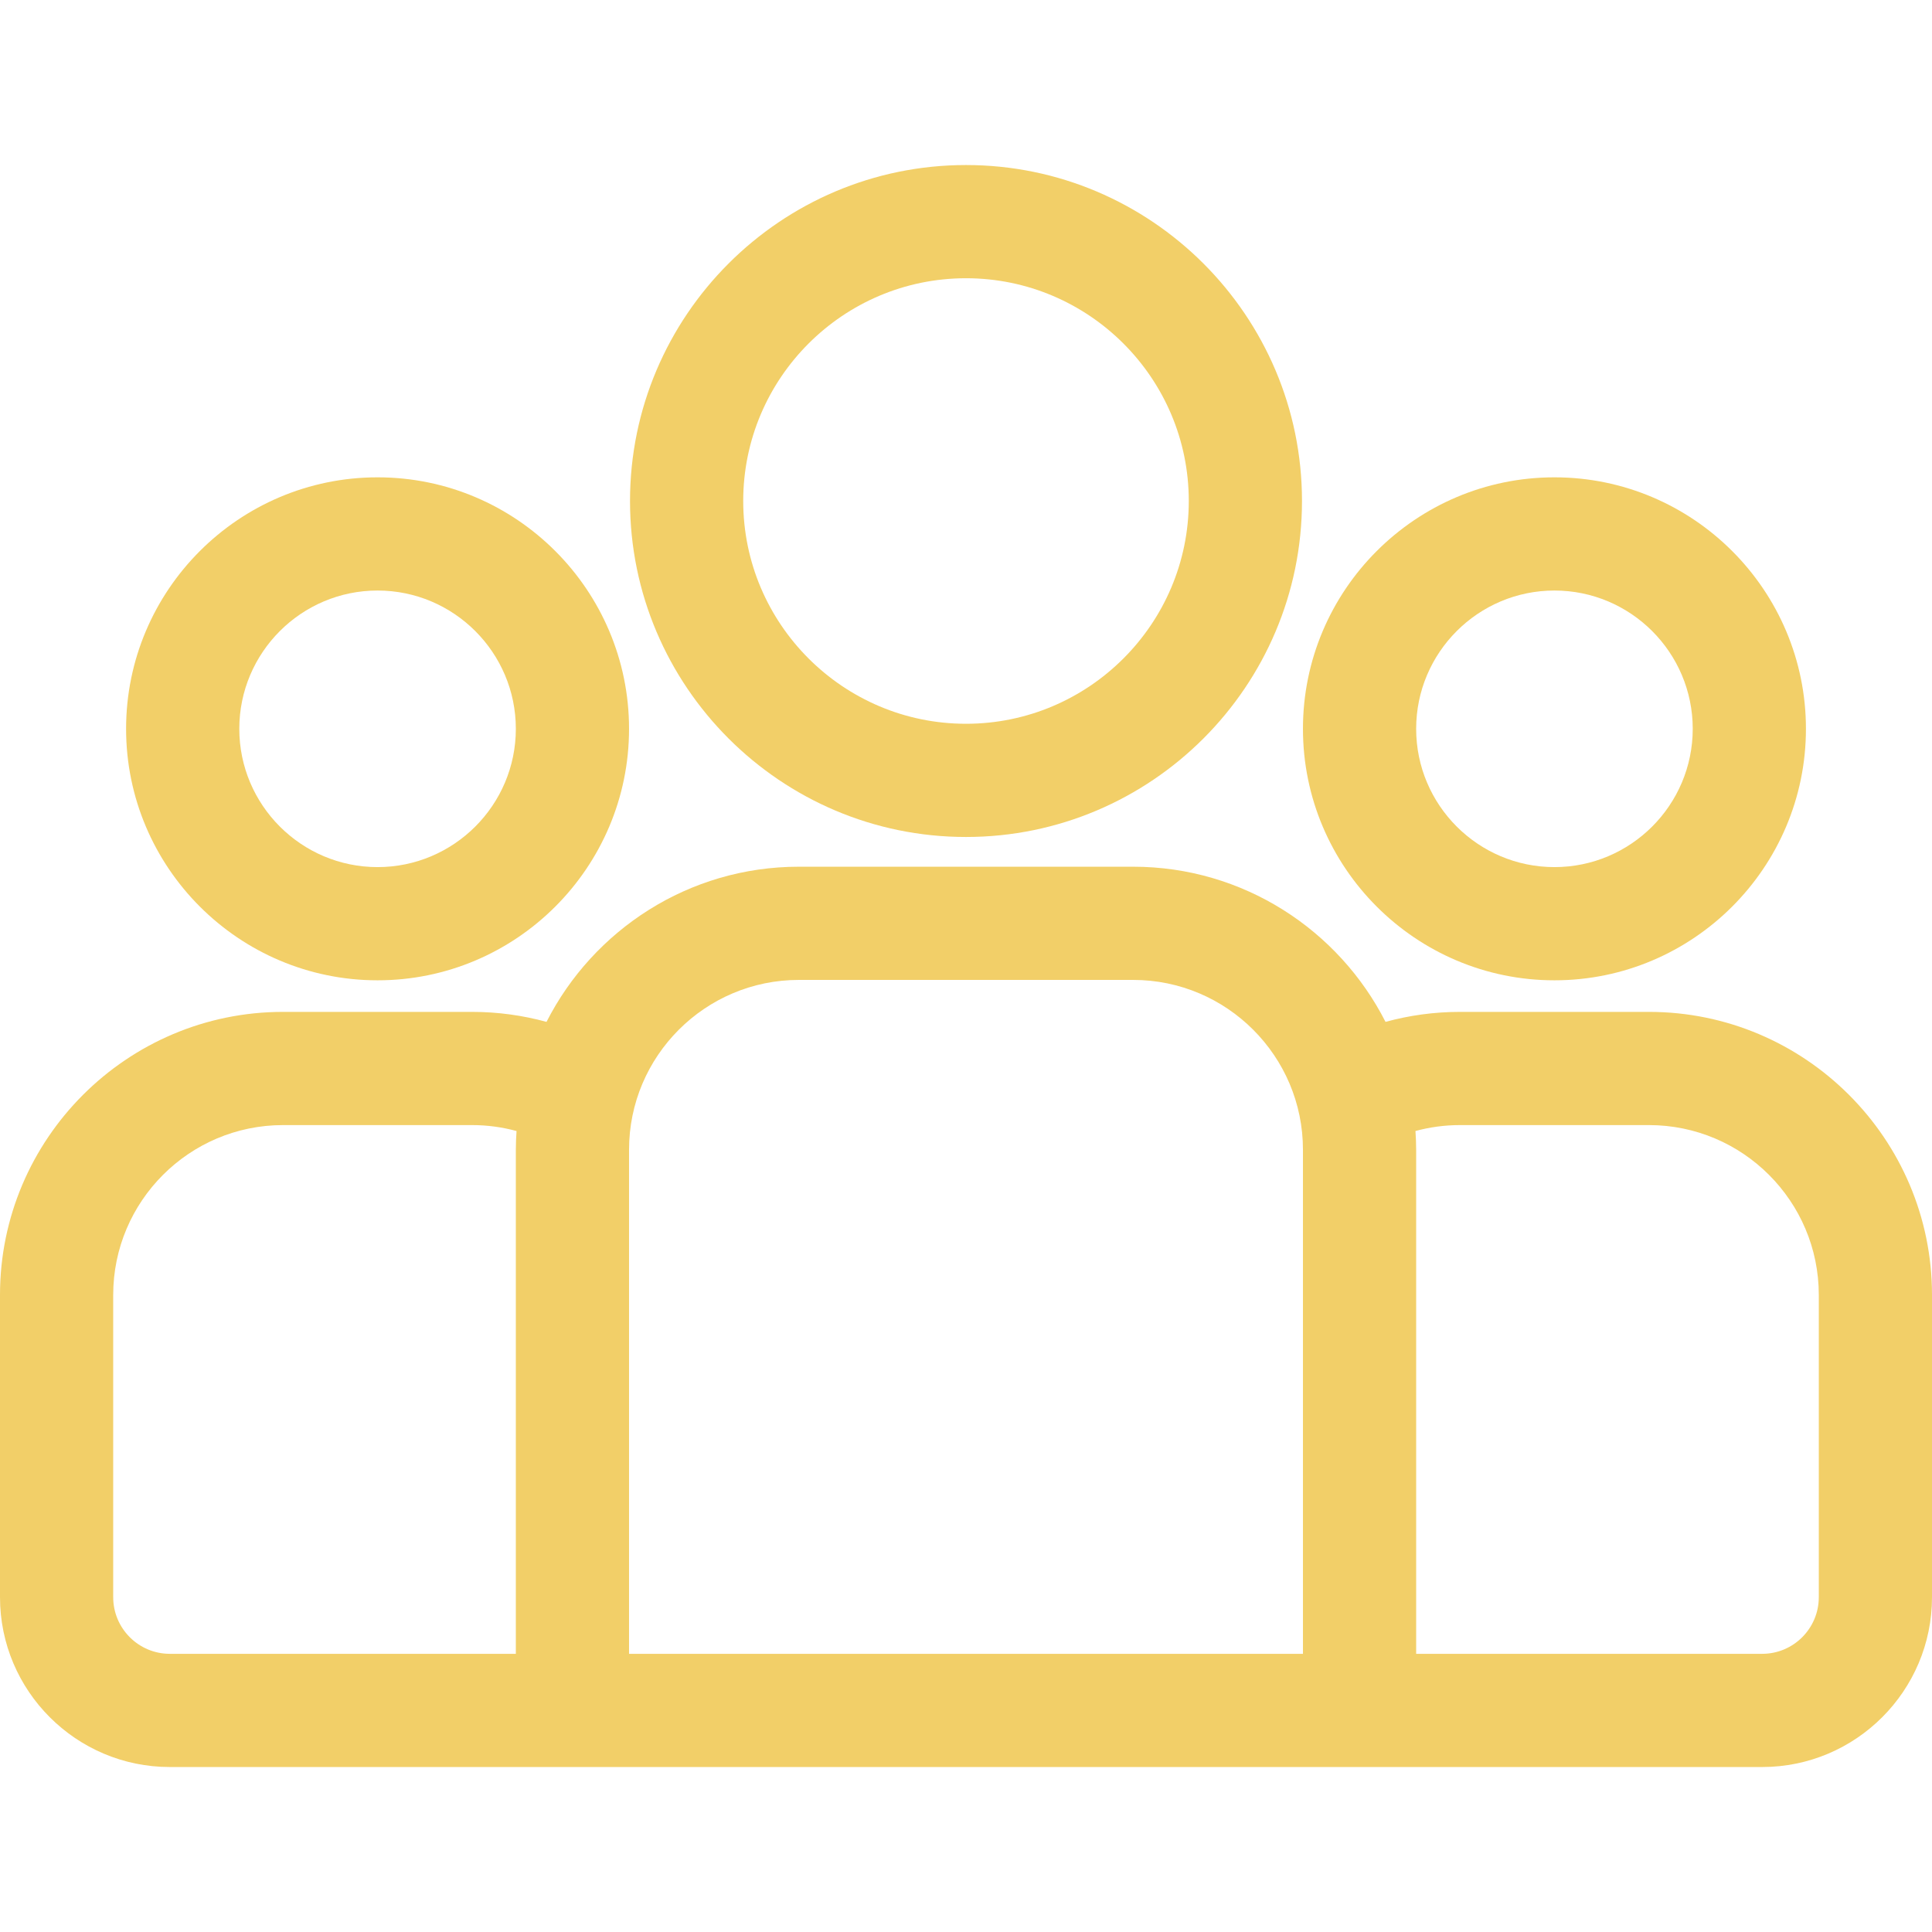
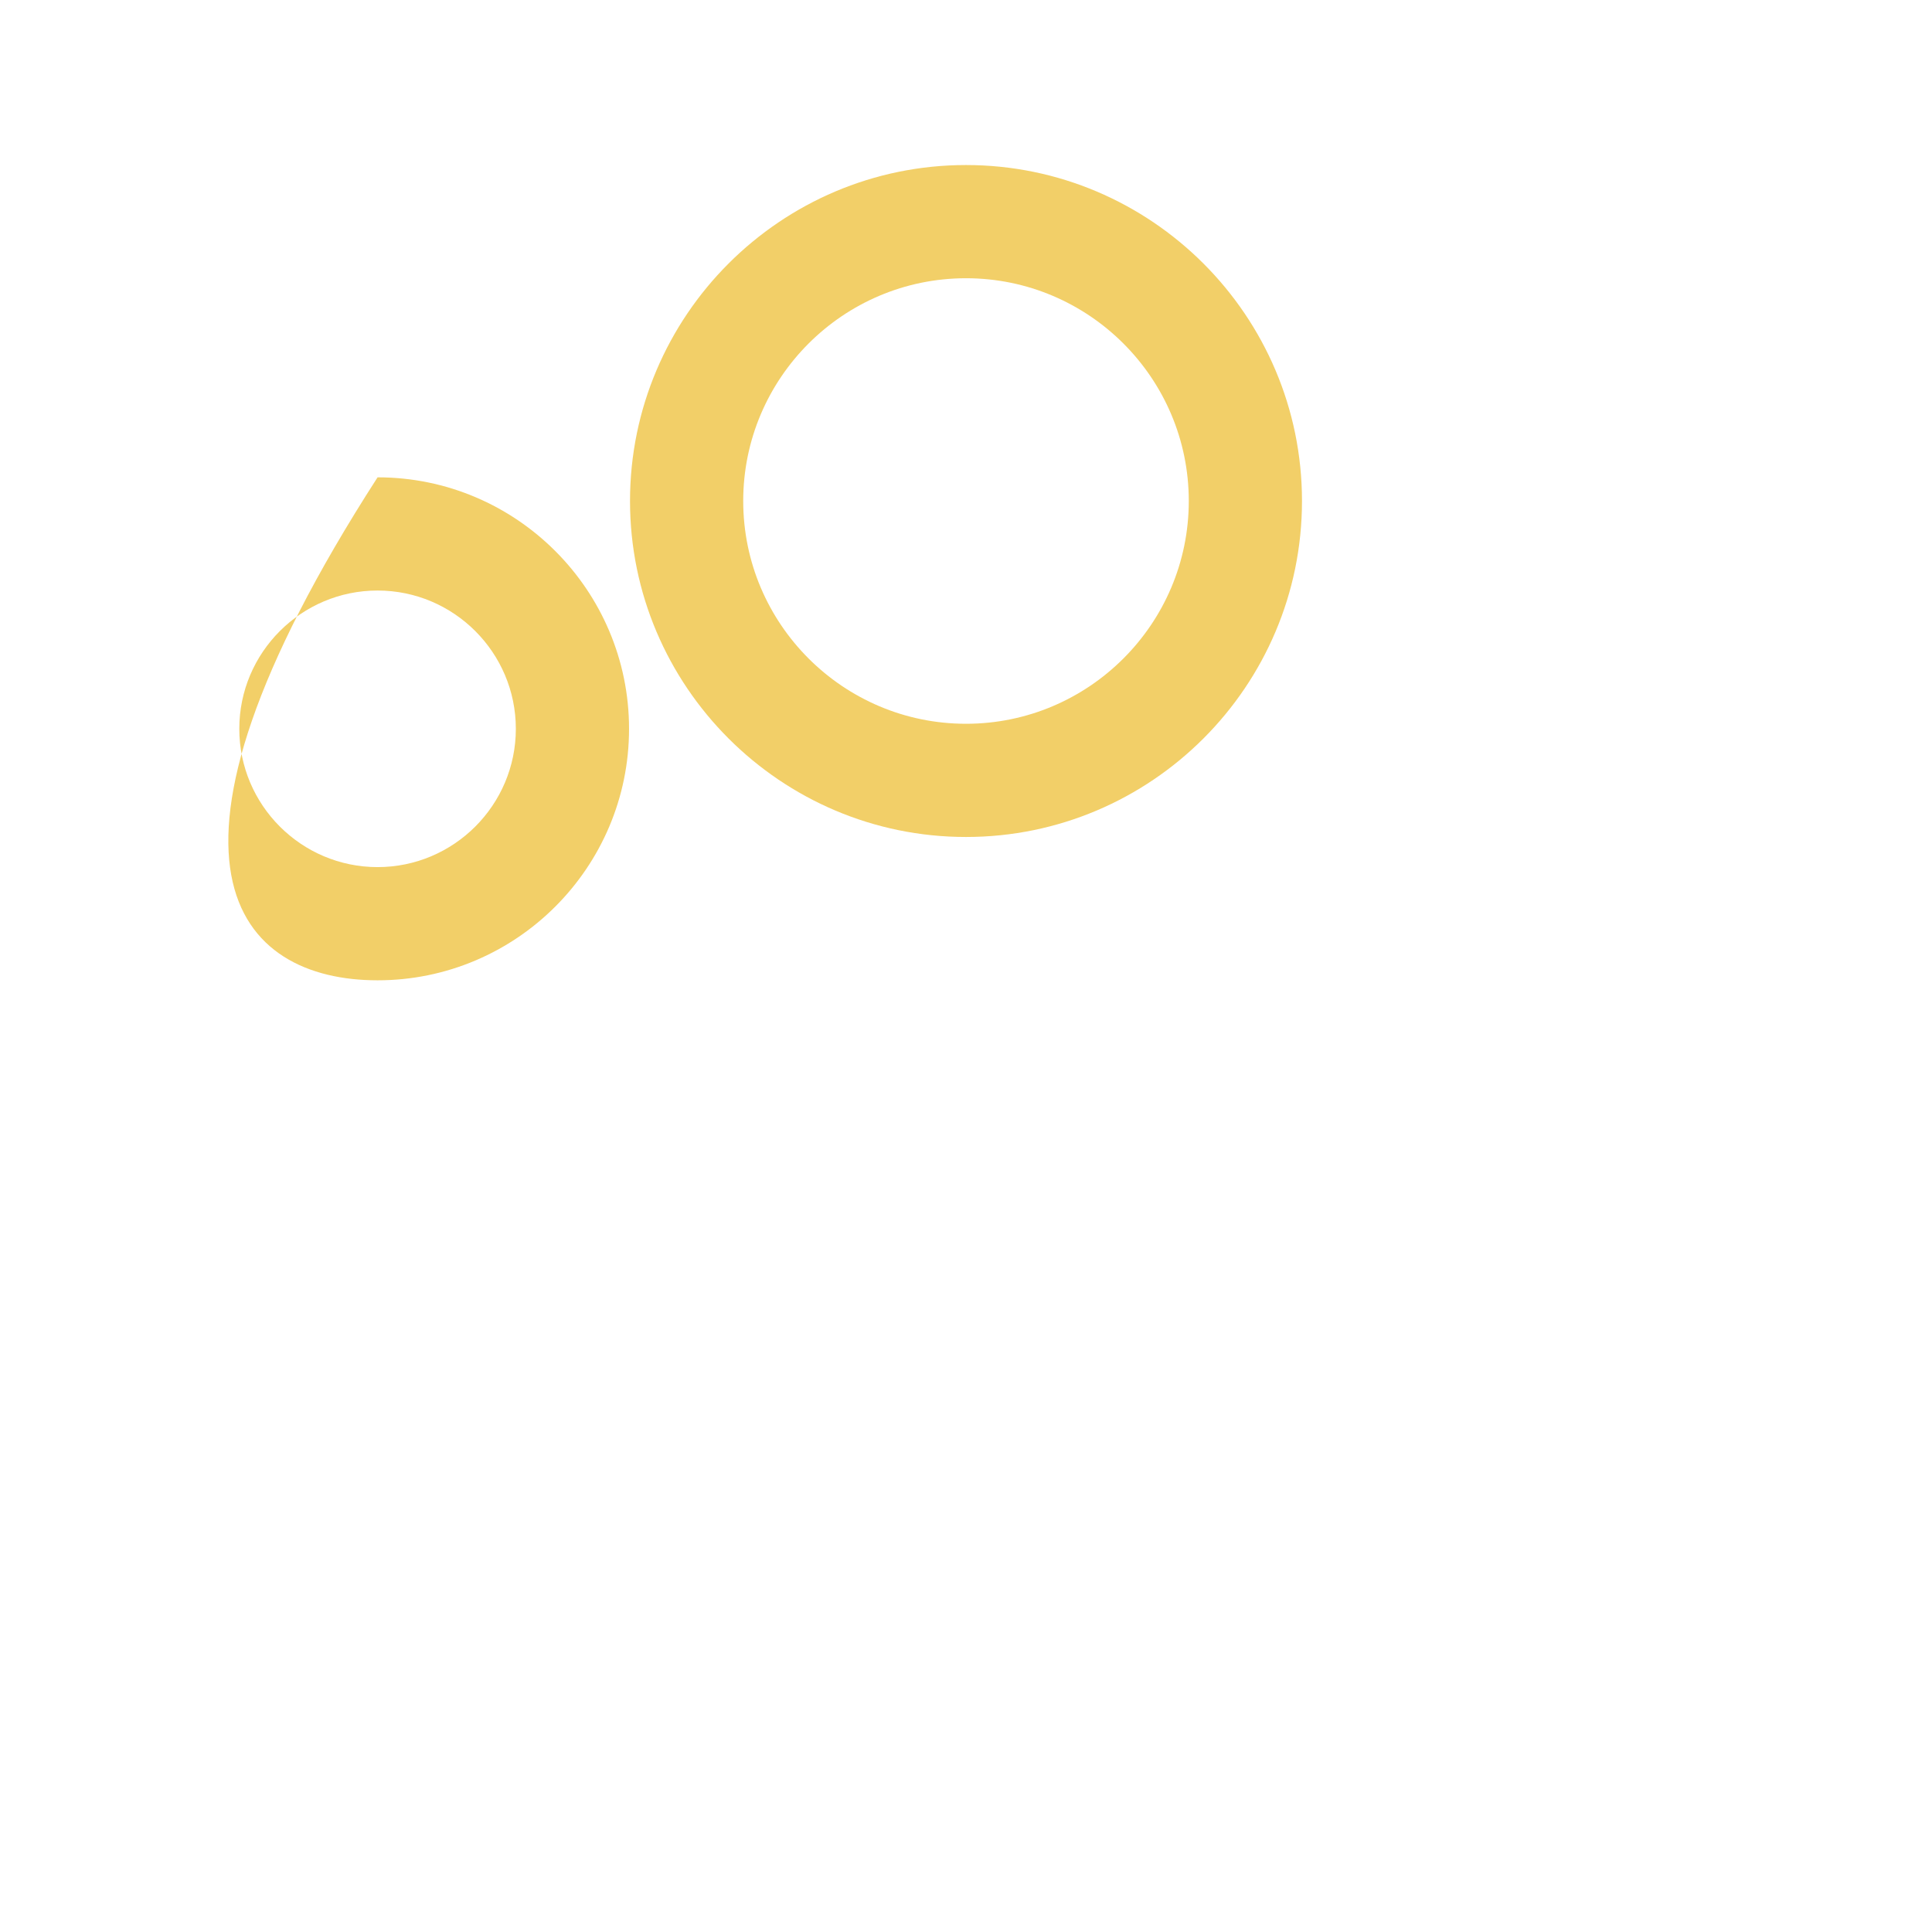
<svg xmlns="http://www.w3.org/2000/svg" width="64" height="64" viewBox="0 0 64 64" fill="none">
-   <path d="M54.625 33.52H48.36C47.508 33.52 46.682 33.636 45.897 33.851C44.347 30.804 41.183 28.711 37.537 28.711H26.463C22.817 28.711 19.653 30.804 18.104 33.851C17.318 33.636 16.492 33.52 15.64 33.52H9.375C4.206 33.52 0 37.726 0 42.895V52.91C0 56.011 2.523 58.535 5.625 58.535H58.375C61.477 58.535 64 56.011 64 52.91V42.895C64 37.726 59.794 33.52 54.625 33.52ZM17.088 38.086V54.785H5.625C4.591 54.785 3.75 53.944 3.75 52.91V42.895C3.75 39.793 6.273 37.27 9.375 37.27H15.64C16.149 37.27 16.642 37.339 17.111 37.467C17.097 37.672 17.088 37.878 17.088 38.086ZM43.162 54.785H20.838V38.086C20.838 34.984 23.361 32.461 26.463 32.461H37.537C40.639 32.461 43.162 34.984 43.162 38.086V54.785ZM60.25 52.91C60.25 53.944 59.409 54.785 58.375 54.785H46.912V38.086C46.912 37.878 46.903 37.671 46.889 37.466C47.358 37.339 47.851 37.27 48.36 37.27H54.625C57.727 37.27 60.25 39.793 60.25 42.895V52.91Z" fill="#F2CF68" />
-   <path d="M12.508 15.812C7.914 15.812 4.177 19.55 4.177 24.143C4.177 28.737 7.914 32.474 12.508 32.474C17.101 32.474 20.838 28.737 20.838 24.143C20.838 19.55 17.101 15.812 12.508 15.812ZM12.507 28.724C9.982 28.724 7.927 26.669 7.927 24.143C7.927 21.617 9.982 19.562 12.507 19.562C15.033 19.562 17.088 21.617 17.088 24.143C17.088 26.669 15.033 28.724 12.507 28.724Z" fill="#F2CF68" />
+   <path d="M12.508 15.812C4.177 28.737 7.914 32.474 12.508 32.474C17.101 32.474 20.838 28.737 20.838 24.143C20.838 19.55 17.101 15.812 12.508 15.812ZM12.507 28.724C9.982 28.724 7.927 26.669 7.927 24.143C7.927 21.617 9.982 19.562 12.507 19.562C15.033 19.562 17.088 21.617 17.088 24.143C17.088 26.669 15.033 28.724 12.507 28.724Z" fill="#F2CF68" />
  <path d="M32 5.467C25.863 5.467 20.87 10.46 20.87 16.596C20.87 22.733 25.863 27.726 32 27.726C38.137 27.726 43.13 22.733 43.13 16.596C43.13 10.46 38.137 5.467 32 5.467ZM32 23.976C27.931 23.976 24.62 20.666 24.62 16.596C24.62 12.527 27.931 9.217 32 9.217C36.069 9.217 39.38 12.527 39.38 16.596C39.38 20.666 36.069 23.976 32 23.976Z" fill="#F2CF68" />
-   <path d="M51.493 15.812C46.899 15.812 43.162 19.55 43.162 24.143C43.162 28.737 46.899 32.474 51.493 32.474C56.087 32.474 59.824 28.737 59.824 24.143C59.824 19.55 56.087 15.812 51.493 15.812ZM51.493 28.724C48.967 28.724 46.912 26.669 46.912 24.143C46.912 21.617 48.967 19.562 51.493 19.562C54.019 19.562 56.074 21.617 56.074 24.143C56.074 26.669 54.019 28.724 51.493 28.724Z" fill="#F2CF68" />
</svg>